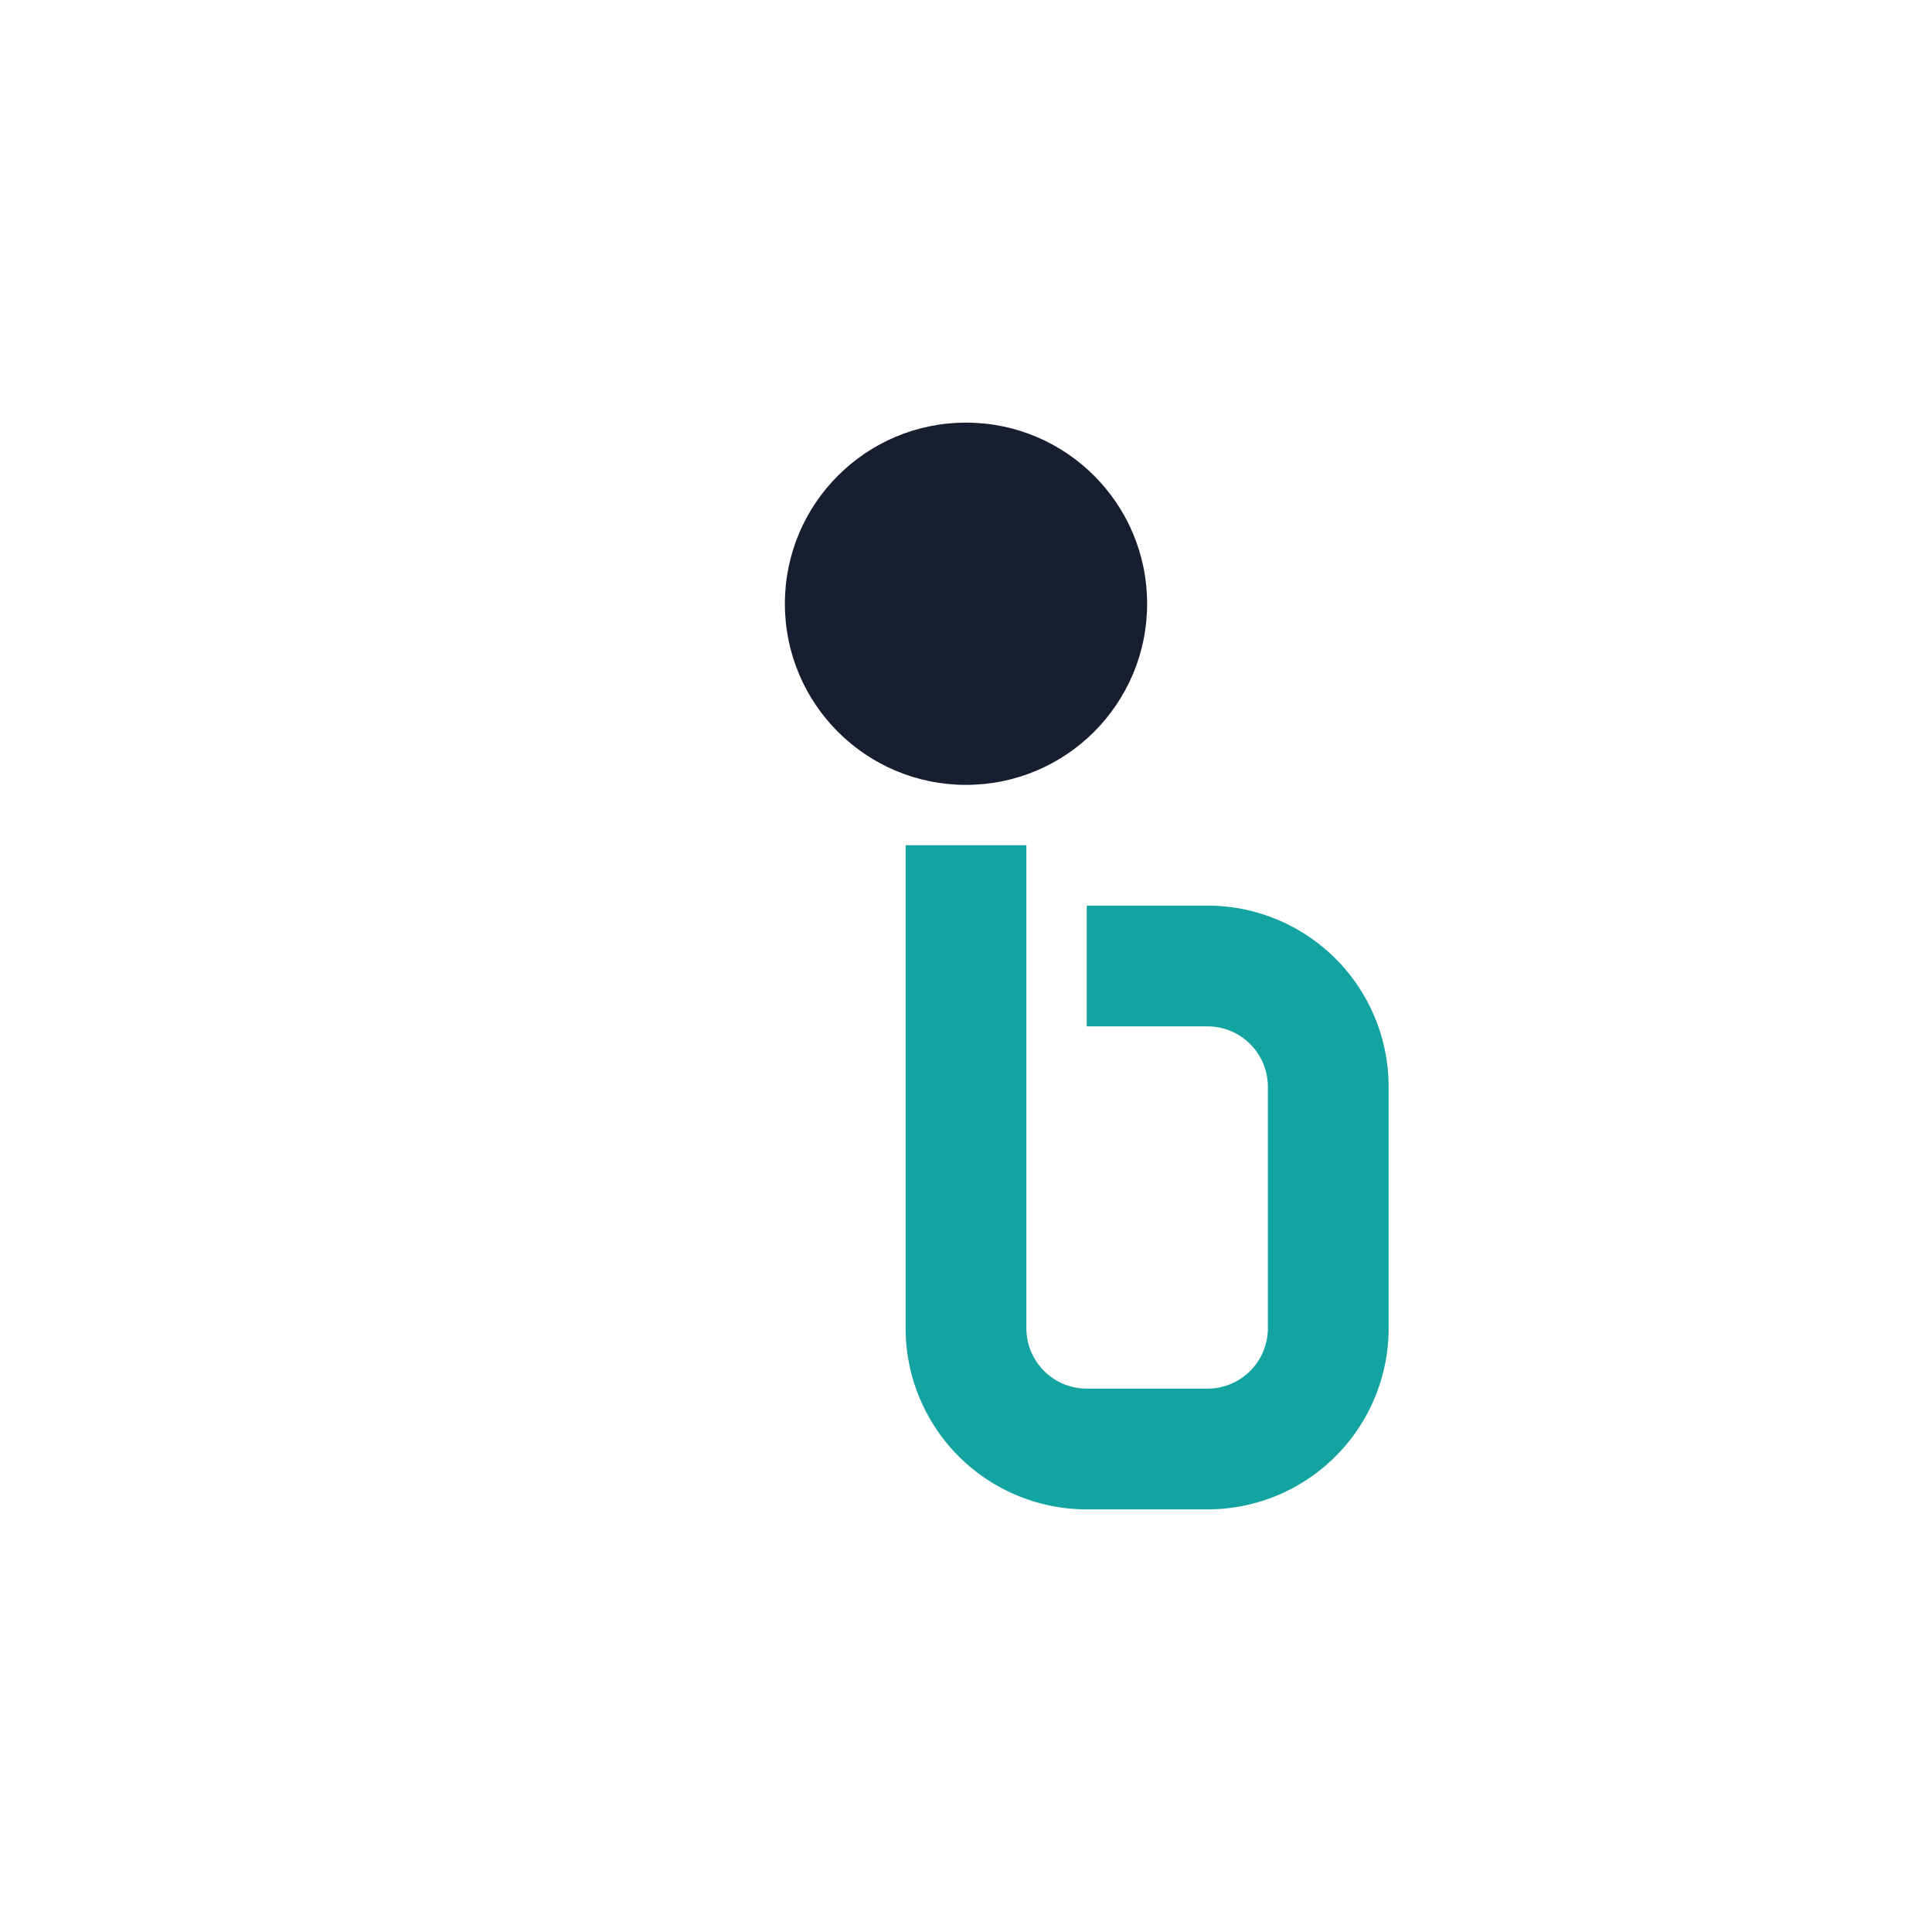
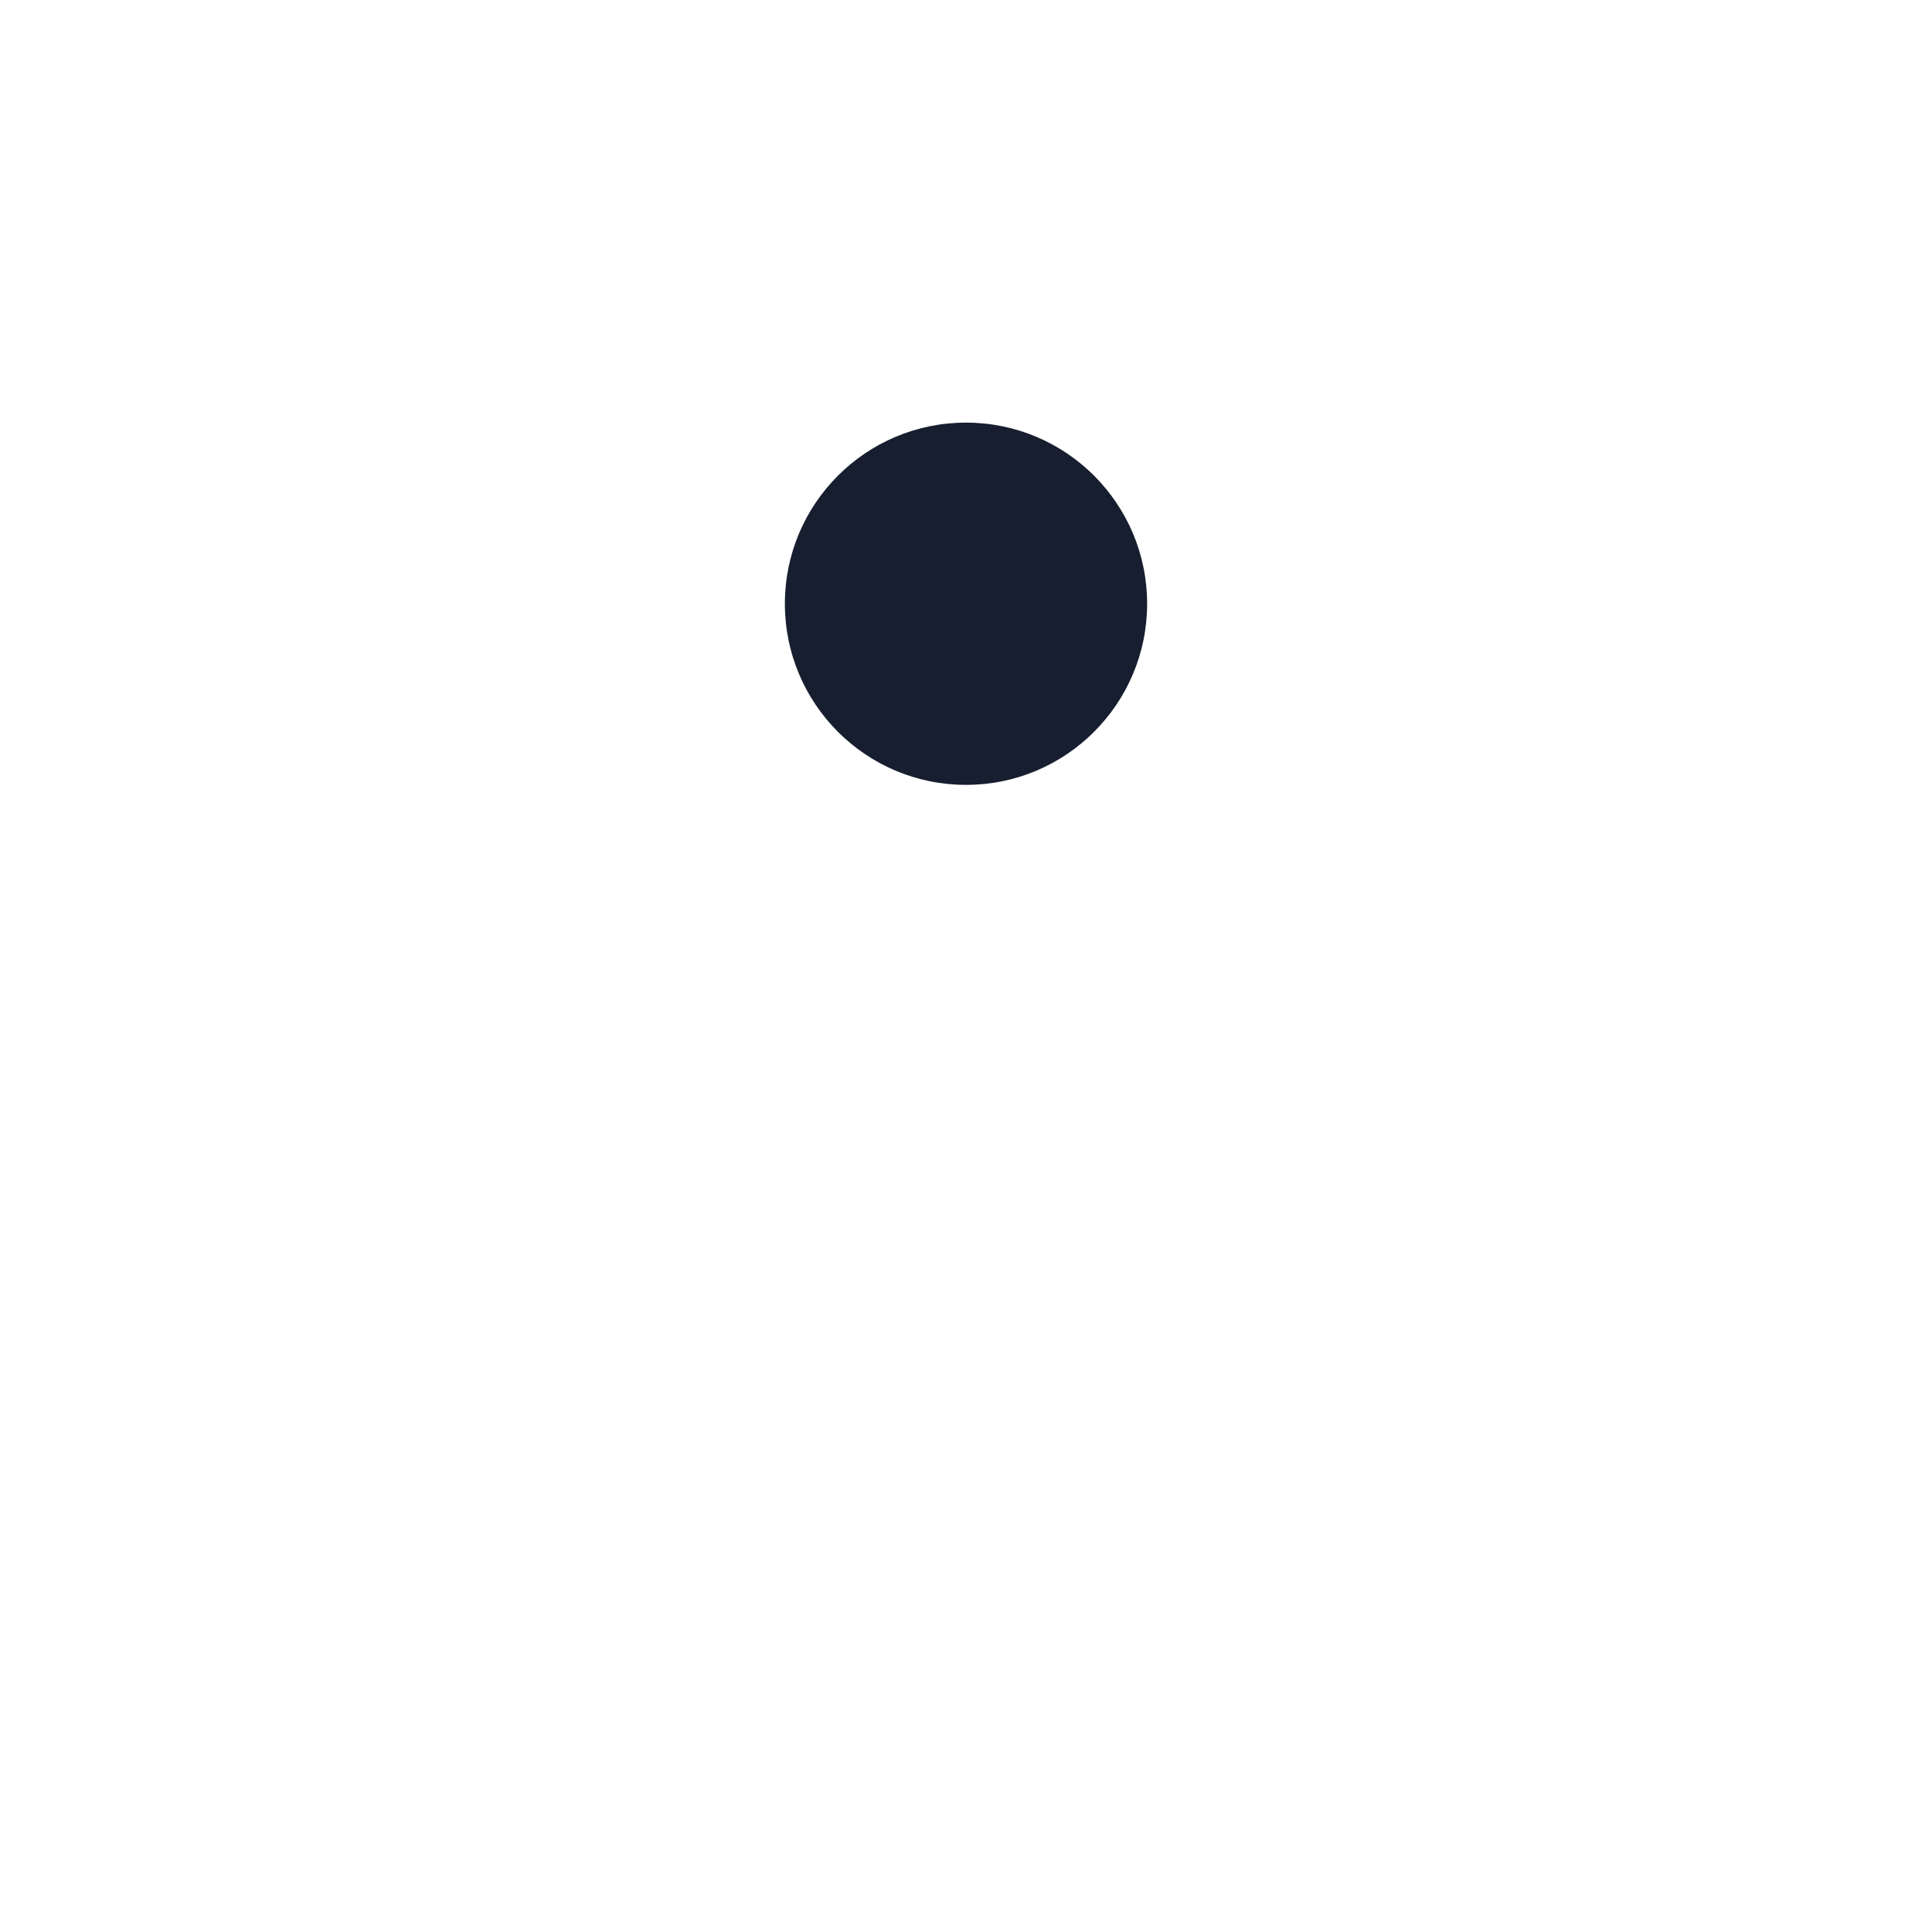
<svg xmlns="http://www.w3.org/2000/svg" width="32" height="32" viewBox="0 0 32 32">
-   <path d="M16 14v8a2 2 0 002 2h2a2 2 0 002-2v-4a2 2 0 00-2-2h-2" fill="none" stroke="#13A3A1" stroke-width="2" />
  <circle cx="16" cy="10" r="3" fill="#161E2F" />
</svg>